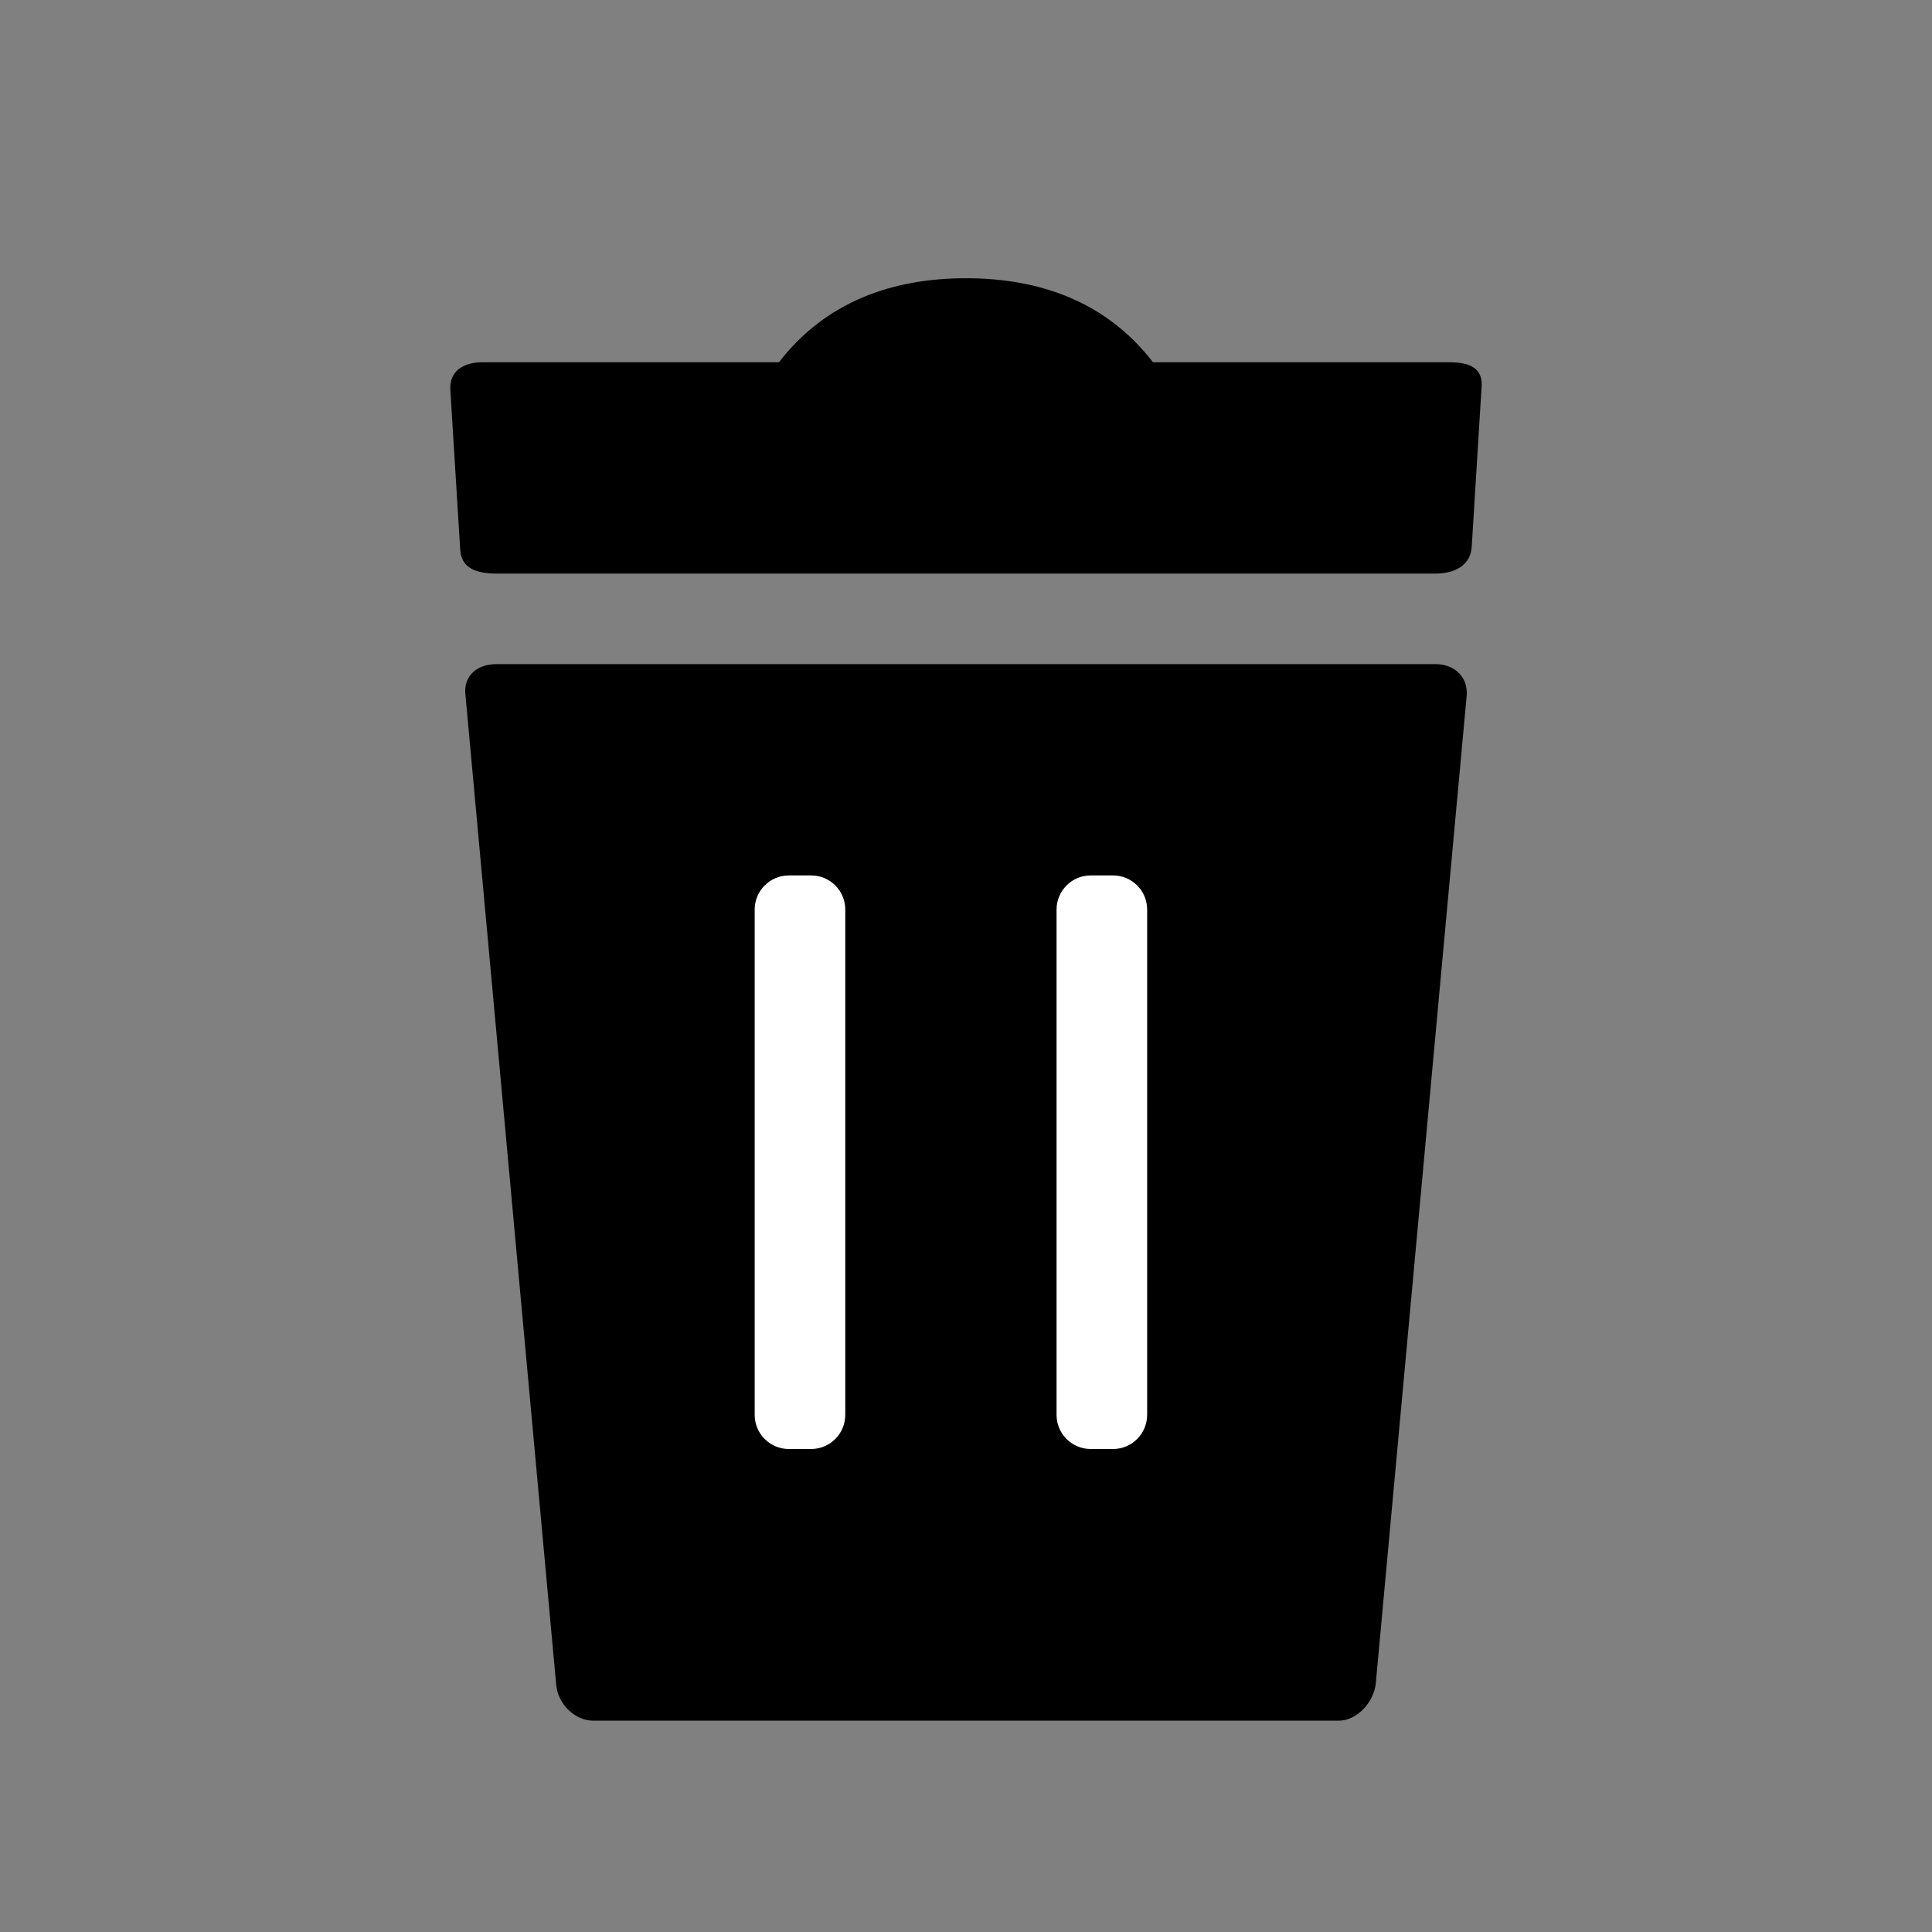
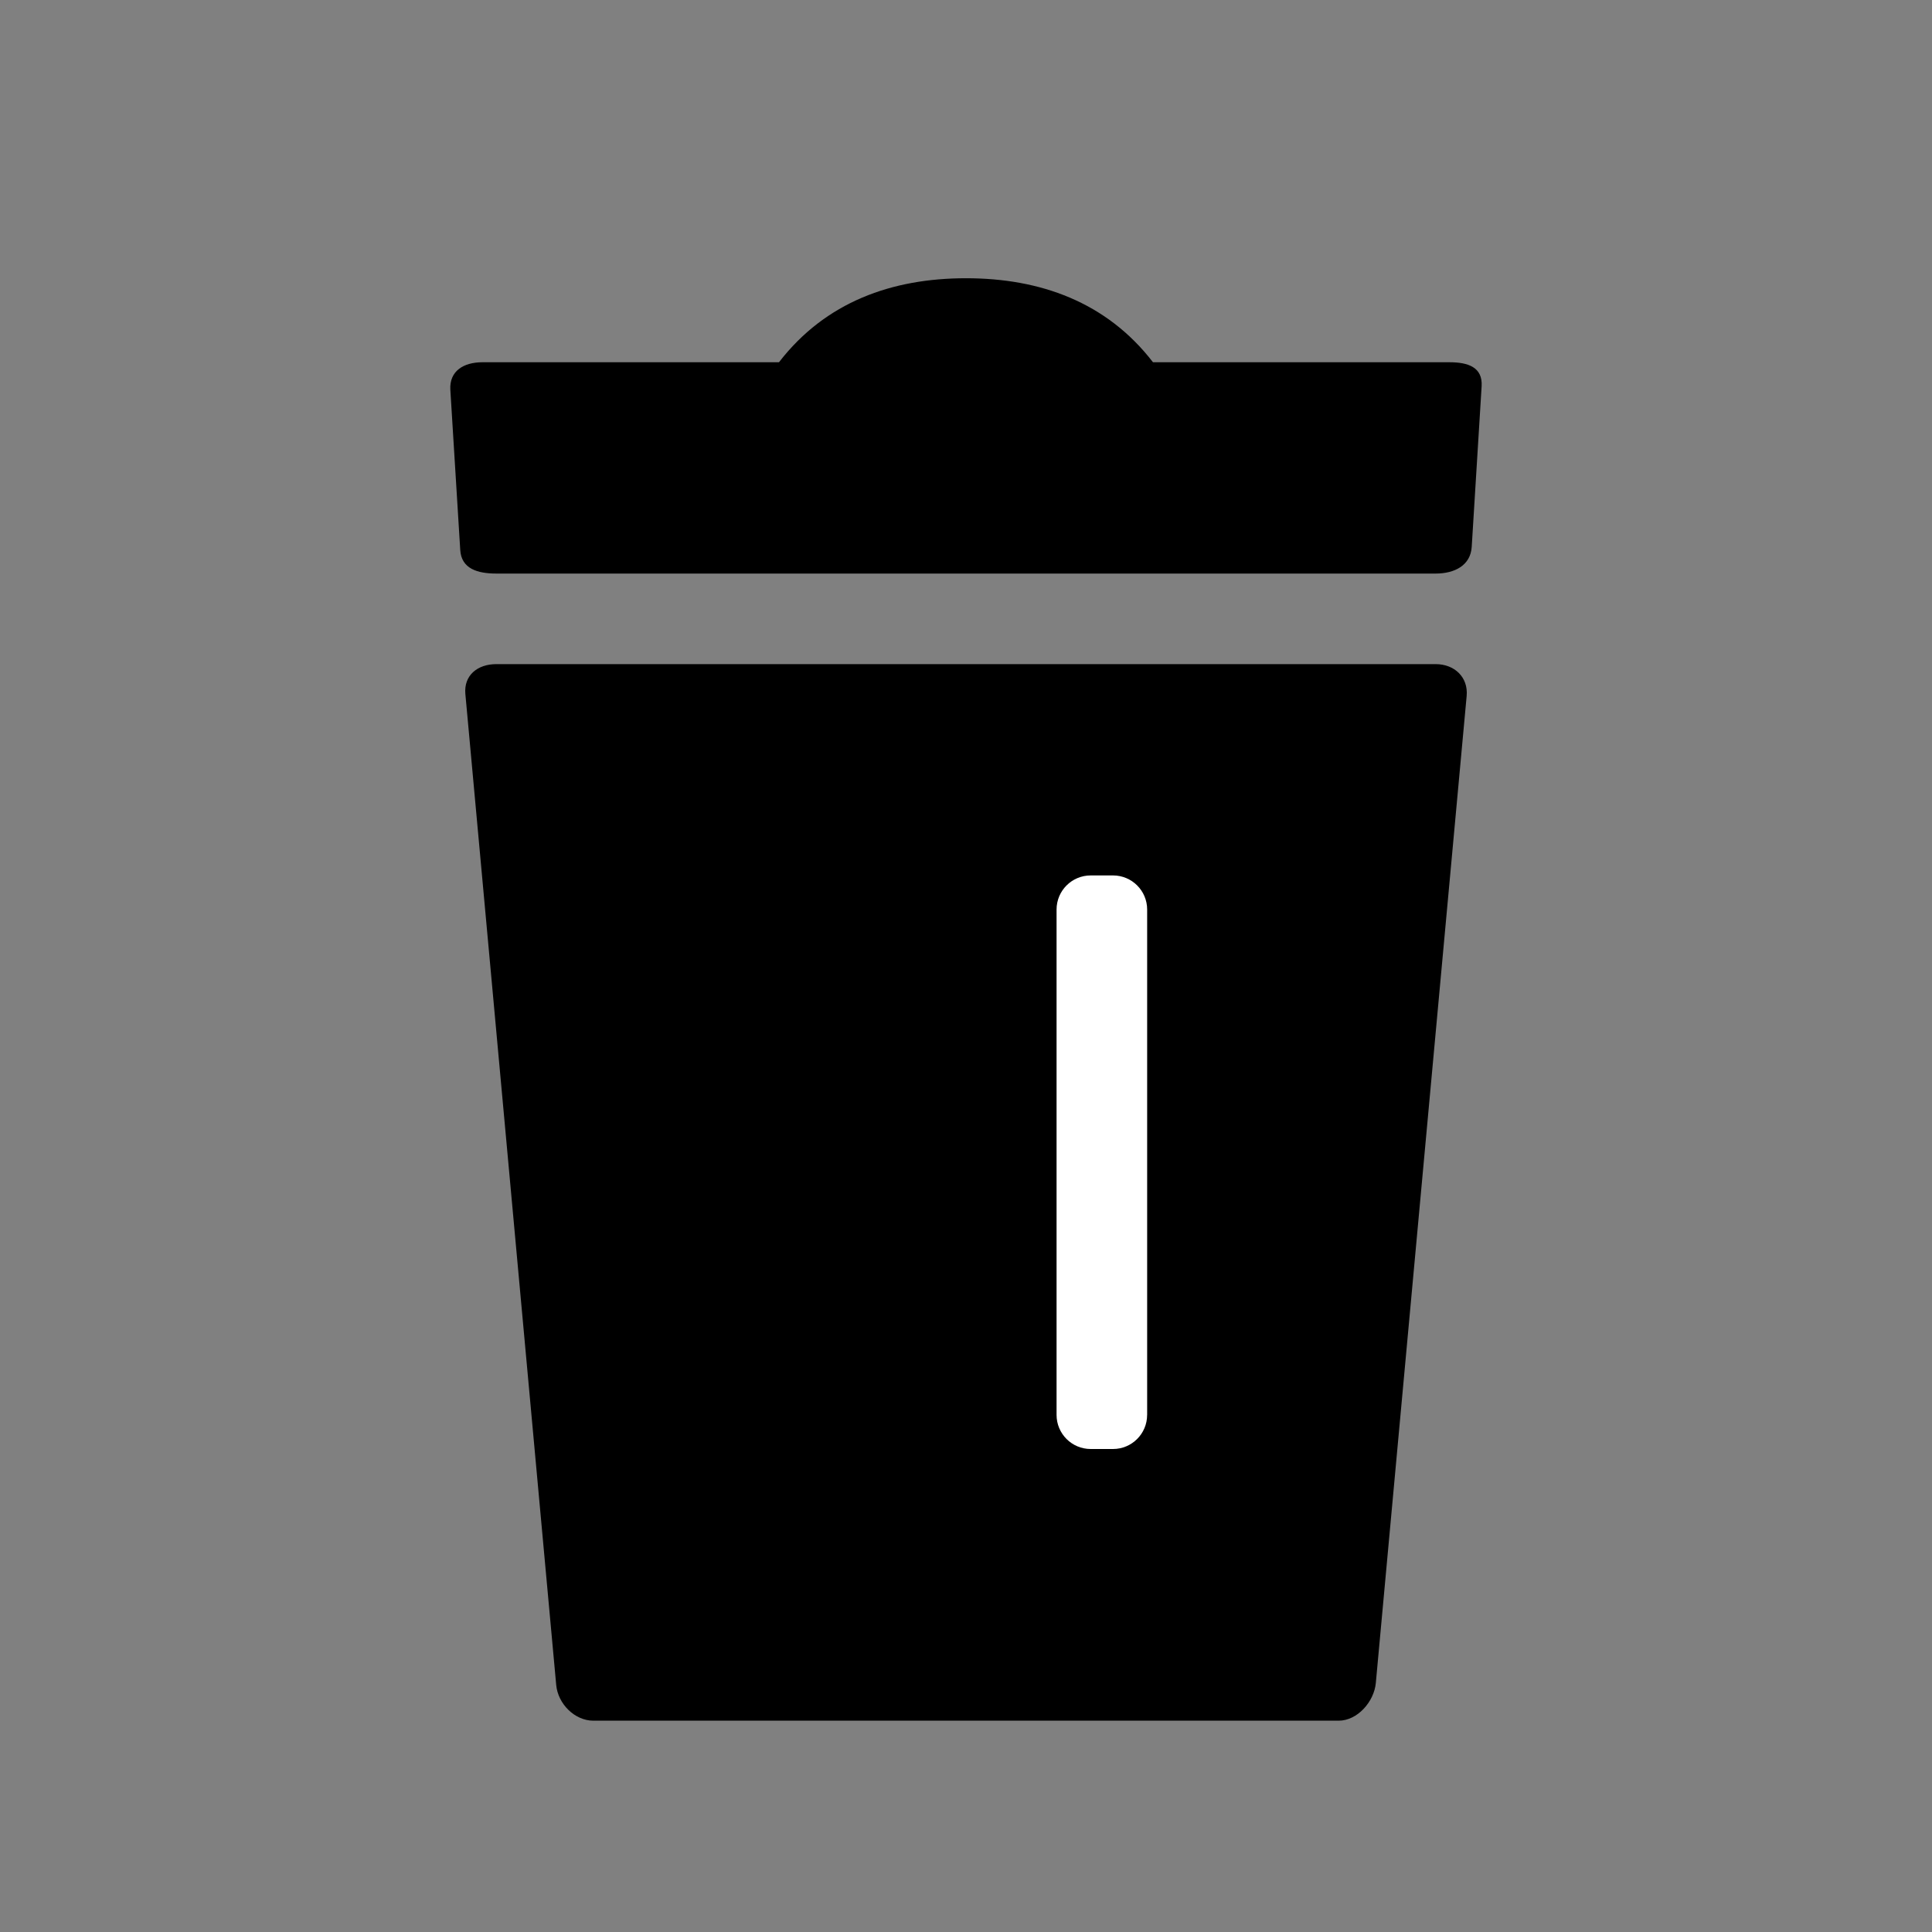
<svg xmlns="http://www.w3.org/2000/svg" version="1.1" id="Capa_1" x="0px" y="0px" width="64px" height="64px" viewBox="0 0 64 64" enable-background="new 0 0 64 64" xml:space="preserve">
  <rect x="0" y="0" width="64" height="64" fill="#808080" stroke="none" />
  <path d="M15.416,22.992l3.009,32.824C18.481,56.438,19.033,57,19.657,57h24.686c0.624,0,1.176-0.629,1.233-1.25l3.009-32.696  C48.641,22.433,48.182,22,47.558,22H16.442C15.818,22,15.359,22.371,15.416,22.992z" />
  <g>
    <g>
-       <path fill="#FFFFFF" d="M28,46.87c0,0.624-0.506,1.13-1.13,1.13H26.13C25.506,48,25,47.494,25,46.87V30.13    c0-0.624,0.506-1.13,1.13-1.13h0.741c0.624,0,1.13,0.506,1.13,1.13V46.87z" />
-     </g>
+       </g>
    <g>
      <path fill="#FFFFFF" d="M38,46.87c0,0.624-0.506,1.13-1.13,1.13H36.13C35.506,48,35,47.494,35,46.87V30.13    c0-0.624,0.506-1.13,1.13-1.13h0.741c0.624,0,1.13,0.506,1.13,1.13V46.87z" />
    </g>
  </g>
  <path d="M48.017,12h-9.823C36.653,10,34.45,9.217,32,9.217S27.347,10,25.805,12h-9.823c-0.624,0-1.1,0.289-1.064,0.912l0.328,5.306  C15.283,18.841,15.818,19,16.442,19h31.116c0.624,0,1.159-0.267,1.195-0.89l0.328-5.317C49.118,12.17,48.641,12,48.017,12z" />
</svg>